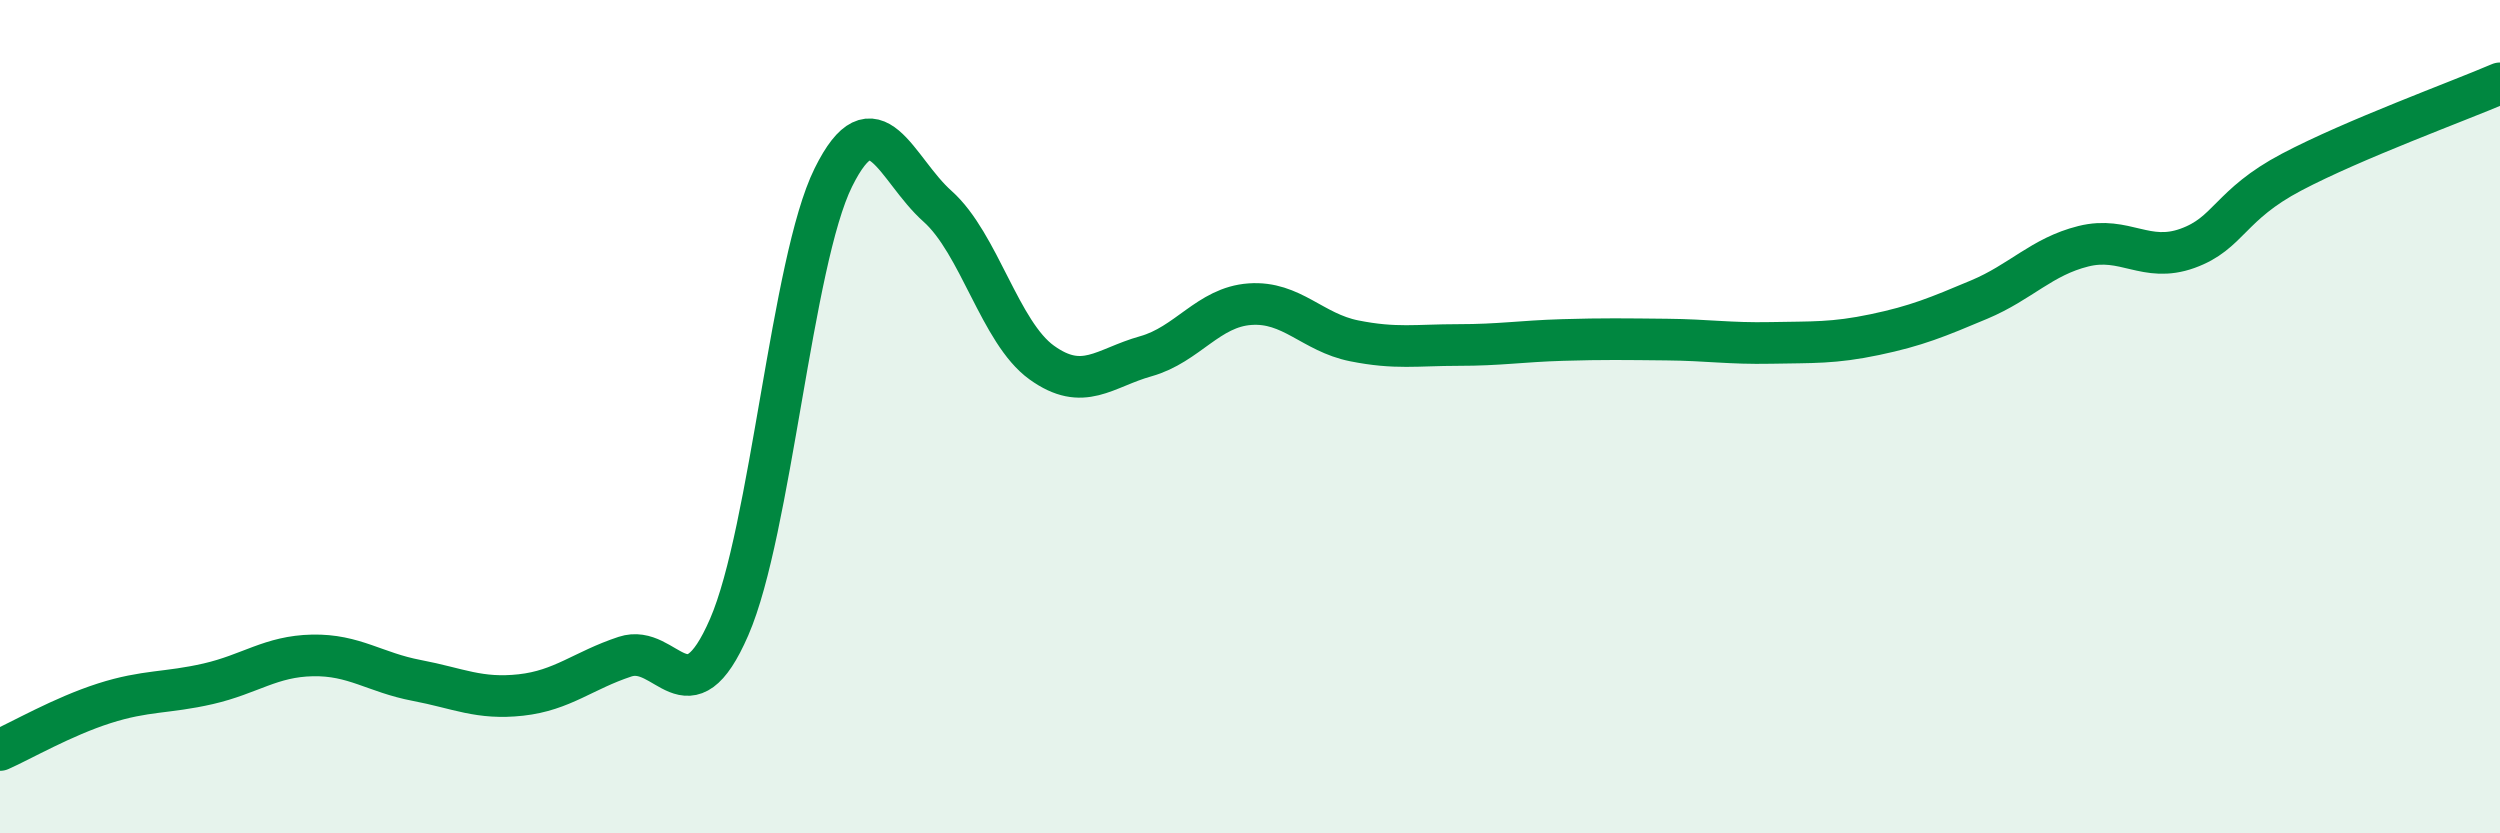
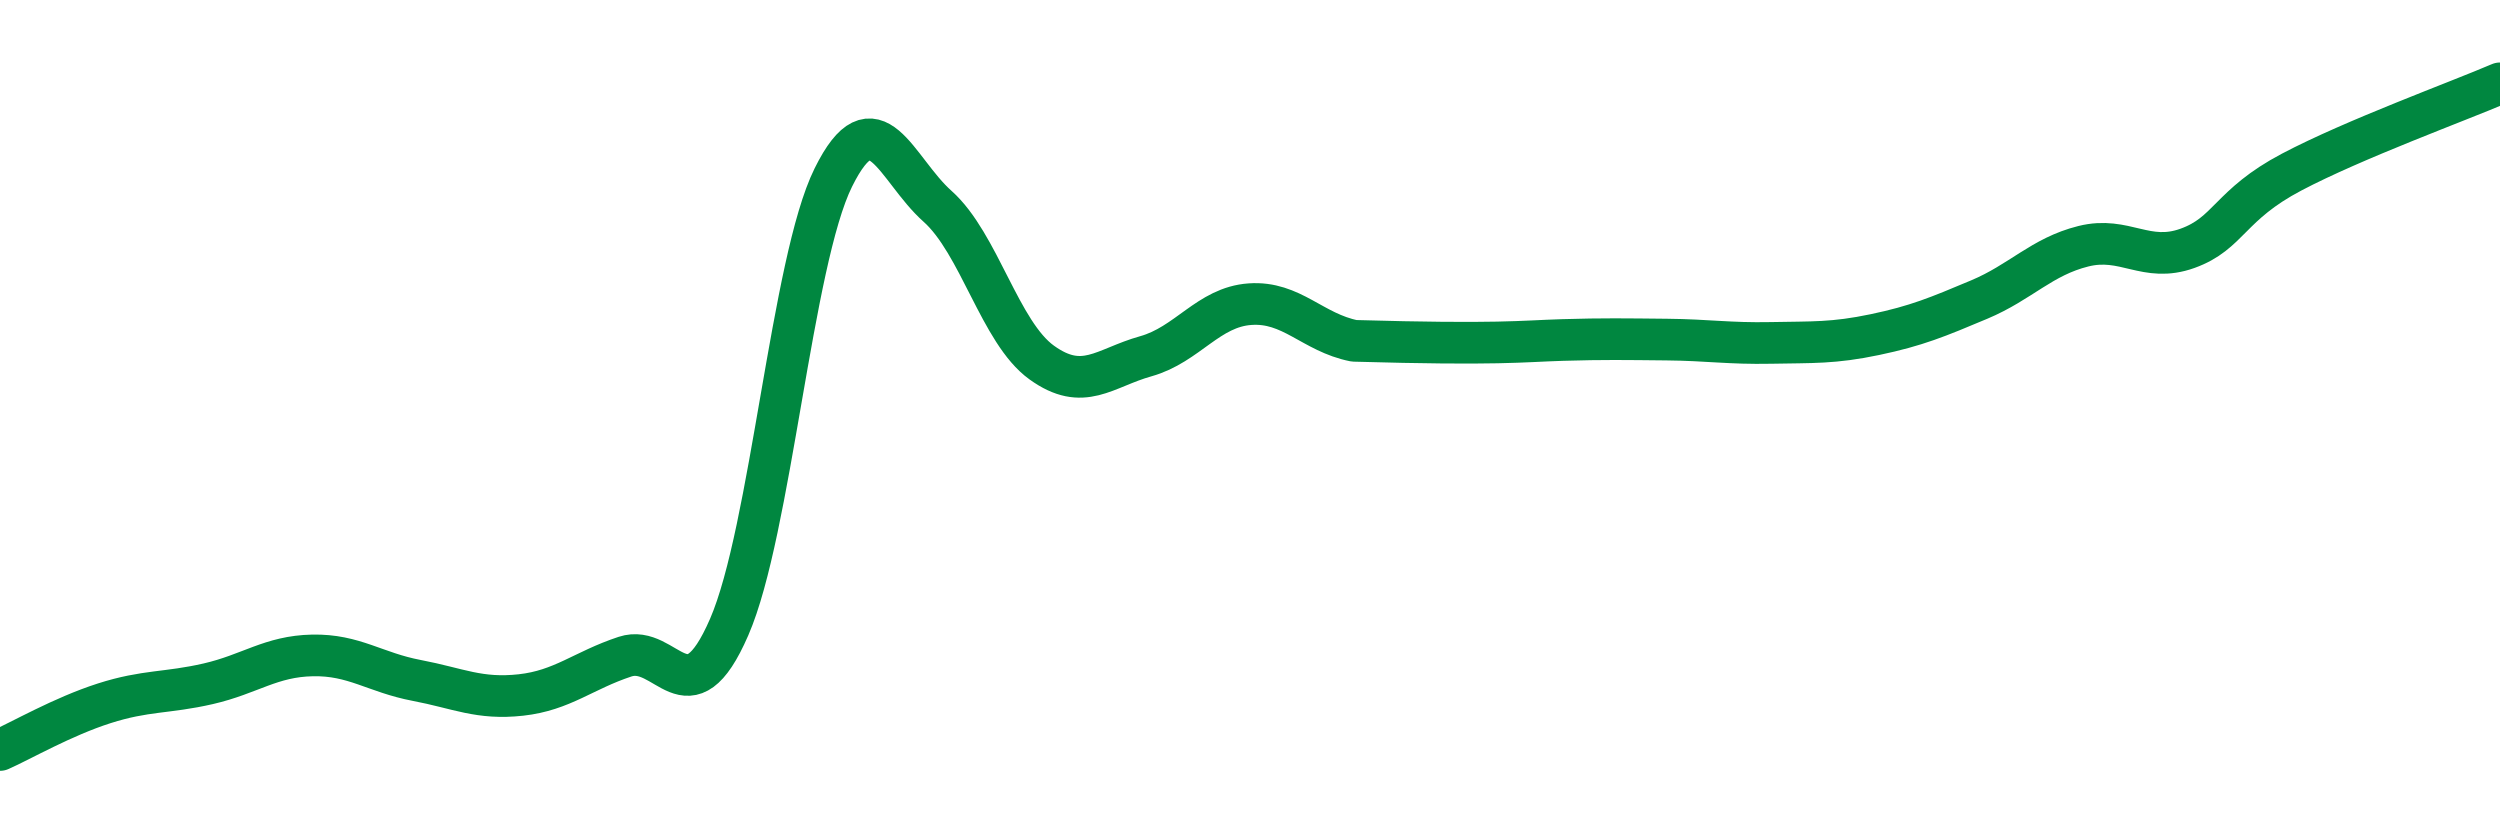
<svg xmlns="http://www.w3.org/2000/svg" width="60" height="20" viewBox="0 0 60 20">
-   <path d="M 0,18 C 0.5,17.78 1.5,17.2 2.5,16.88 C 3.5,16.56 4,16.64 5,16.41 C 6,16.18 6.5,15.75 7.5,15.73 C 8.5,15.71 9,16.14 10,16.33 C 11,16.52 11.5,16.79 12.5,16.68 C 13.5,16.57 14,16.09 15,15.76 C 16,15.43 16.5,17.35 17.5,15.05 C 18.5,12.75 19,6.28 20,4.26 C 21,2.24 21.5,4.06 22.5,4.95 C 23.5,5.84 24,7.98 25,8.7 C 26,9.42 26.5,8.83 27.5,8.55 C 28.5,8.27 29,7.37 30,7.3 C 31,7.23 31.5,7.98 32.5,8.18 C 33.5,8.38 34,8.28 35,8.28 C 36,8.28 36.5,8.19 37.5,8.16 C 38.5,8.13 39,8.14 40,8.15 C 41,8.16 41.5,8.25 42.5,8.23 C 43.5,8.21 44,8.24 45,8.03 C 46,7.82 46.5,7.61 47.5,7.19 C 48.5,6.77 49,6.16 50,5.91 C 51,5.66 51.5,6.32 52.5,5.96 C 53.5,5.6 53.5,4.92 55,4.13 C 56.5,3.34 59,2.43 60,2L60 20L0 20Z" fill="#008740" opacity="0.1" stroke-linecap="round" stroke-linejoin="round" />
-   <path d="M 0,18 C 0.5,17.78 1.5,17.2 2.5,16.88 C 3.5,16.56 4,16.64 5,16.41 C 6,16.18 6.5,15.75 7.5,15.73 C 8.5,15.71 9,16.14 10,16.33 C 11,16.52 11.5,16.79 12.5,16.68 C 13.5,16.57 14,16.09 15,15.76 C 16,15.43 16.5,17.35 17.5,15.05 C 18.5,12.75 19,6.28 20,4.26 C 21,2.24 21.5,4.06 22.5,4.95 C 23.5,5.84 24,7.98 25,8.7 C 26,9.42 26.5,8.83 27.5,8.55 C 28.5,8.27 29,7.37 30,7.3 C 31,7.23 31.5,7.98 32.5,8.18 C 33.5,8.38 34,8.28 35,8.28 C 36,8.28 36.5,8.19 37.5,8.16 C 38.5,8.13 39,8.14 40,8.15 C 41,8.16 41.5,8.25 42.5,8.23 C 43.5,8.21 44,8.24 45,8.03 C 46,7.82 46.5,7.61 47.5,7.19 C 48.5,6.77 49,6.16 50,5.91 C 51,5.66 51.5,6.32 52.5,5.96 C 53.5,5.6 53.5,4.92 55,4.13 C 56.5,3.34 59,2.43 60,2" stroke="#008740" stroke-width="1" fill="none" stroke-linecap="round" stroke-linejoin="round" />
+   <path d="M 0,18 C 0.5,17.78 1.5,17.2 2.5,16.88 C 3.5,16.56 4,16.64 5,16.41 C 6,16.18 6.5,15.75 7.5,15.73 C 8.5,15.71 9,16.14 10,16.33 C 11,16.52 11.5,16.79 12.5,16.68 C 13.5,16.57 14,16.09 15,15.76 C 16,15.43 16.5,17.35 17.5,15.05 C 18.5,12.75 19,6.28 20,4.26 C 21,2.24 21.5,4.06 22.5,4.95 C 23.5,5.84 24,7.98 25,8.7 C 26,9.42 26.5,8.83 27.5,8.55 C 28.5,8.27 29,7.37 30,7.3 C 31,7.23 31.5,7.98 32.5,8.18 C 36,8.28 36.5,8.19 37.5,8.16 C 38.5,8.13 39,8.14 40,8.15 C 41,8.16 41.5,8.25 42.5,8.23 C 43.5,8.21 44,8.24 45,8.03 C 46,7.82 46.5,7.61 47.5,7.19 C 48.5,6.77 49,6.16 50,5.91 C 51,5.66 51.5,6.32 52.5,5.96 C 53.5,5.6 53.5,4.92 55,4.13 C 56.5,3.34 59,2.43 60,2" stroke="#008740" stroke-width="1" fill="none" stroke-linecap="round" stroke-linejoin="round" />
</svg>